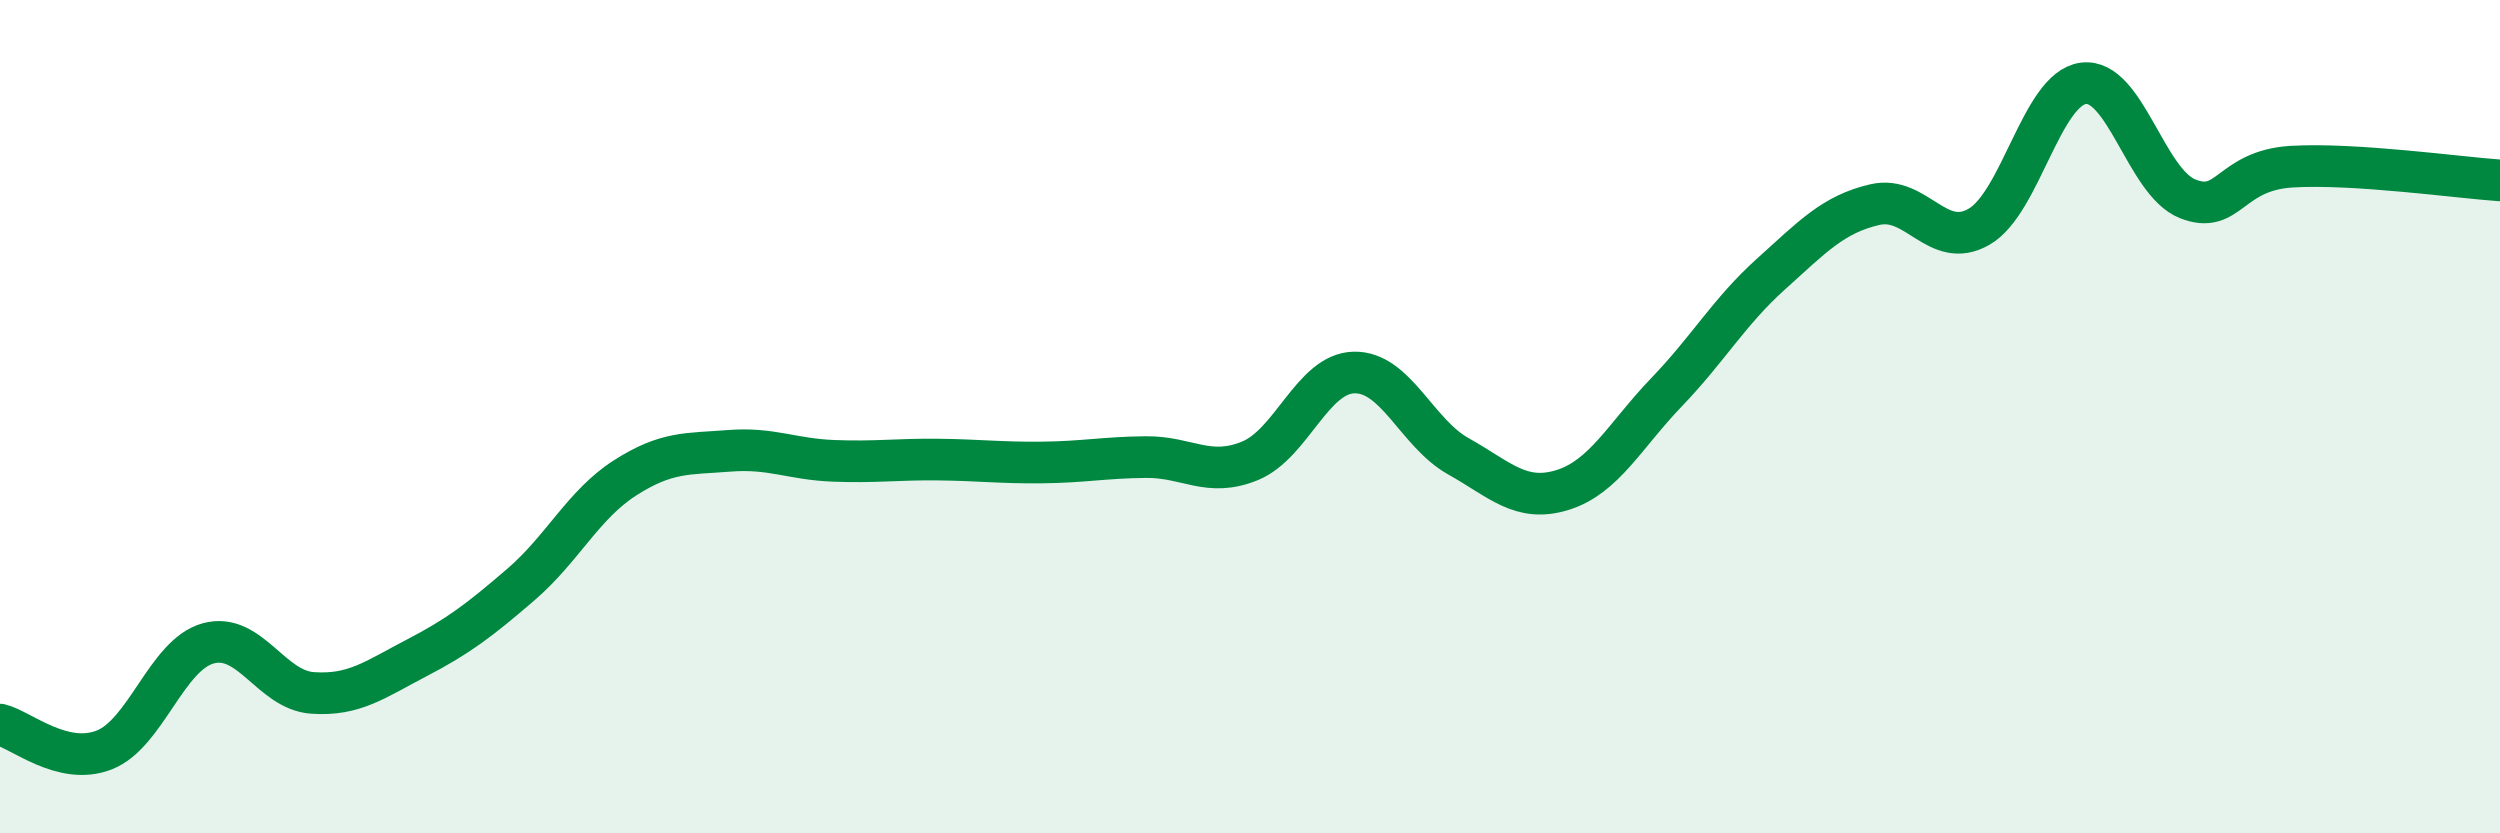
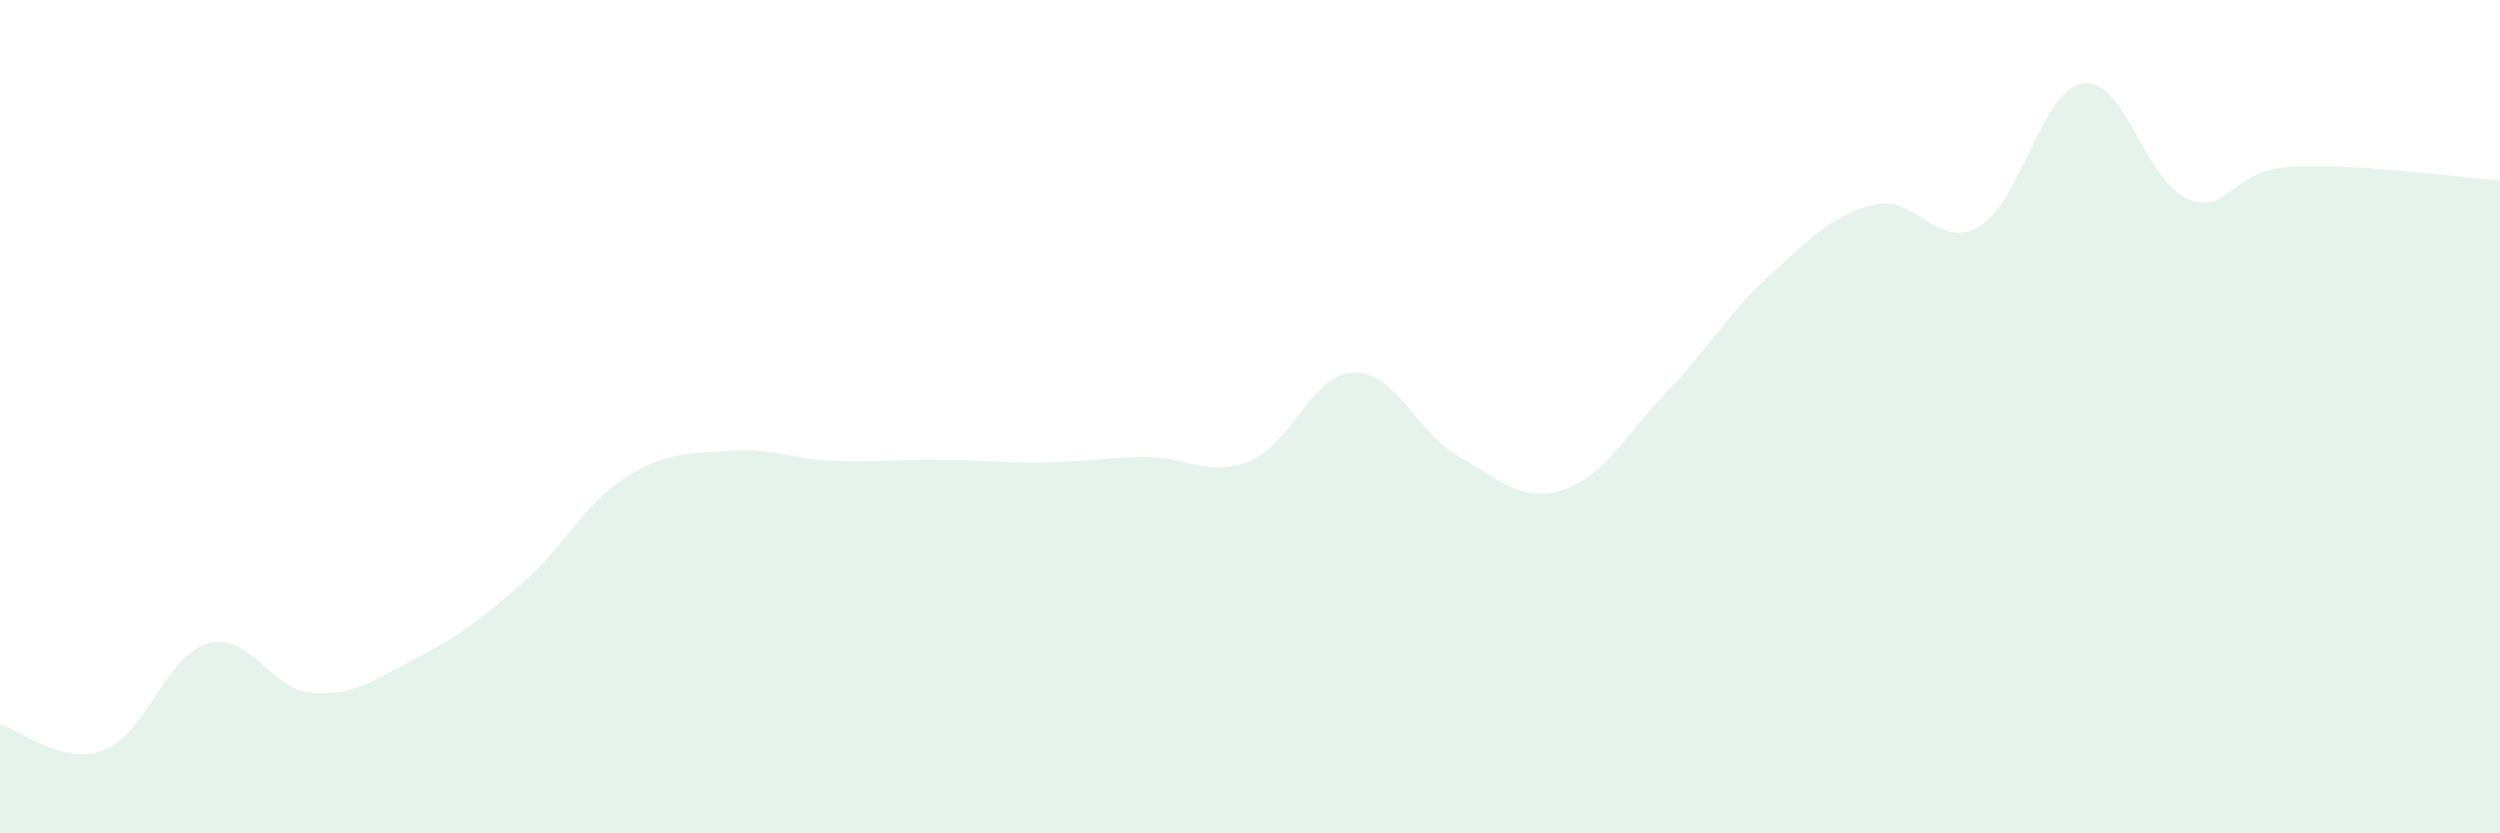
<svg xmlns="http://www.w3.org/2000/svg" width="60" height="20" viewBox="0 0 60 20">
  <path d="M 0,17.39 C 0.5,17.51 1.5,18.39 2.5,18 C 3.5,17.61 4,15.71 5,15.44 C 6,15.17 6.5,16.56 7.5,16.63 C 8.5,16.7 9,16.31 10,15.79 C 11,15.27 11.5,14.89 12.5,14.03 C 13.5,13.17 14,12.11 15,11.47 C 16,10.83 16.5,10.9 17.5,10.82 C 18.5,10.74 19,11.02 20,11.06 C 21,11.1 21.5,11.02 22.5,11.03 C 23.5,11.04 24,11.11 25,11.1 C 26,11.09 26.5,10.98 27.5,10.97 C 28.5,10.96 29,11.47 30,11.06 C 31,10.65 31.5,8.96 32.5,8.94 C 33.5,8.92 34,10.39 35,10.95 C 36,11.51 36.5,12.07 37.5,11.76 C 38.5,11.45 39,10.45 40,9.41 C 41,8.37 41.5,7.48 42.5,6.58 C 43.5,5.68 44,5.14 45,4.91 C 46,4.68 46.5,6.02 47.5,5.44 C 48.5,4.86 49,2.13 50,2 C 51,1.87 51.5,4.37 52.5,4.77 C 53.5,5.17 53.5,4.09 55,4 C 56.5,3.91 59,4.26 60,4.33L60 20L0 20Z" fill="#008740" opacity="0.1" stroke-linecap="round" stroke-linejoin="round" />
-   <path d="M 0,17.39 C 0.5,17.51 1.5,18.39 2.5,18 C 3.5,17.61 4,15.71 5,15.44 C 6,15.17 6.5,16.56 7.5,16.63 C 8.5,16.7 9,16.31 10,15.79 C 11,15.27 11.5,14.89 12.5,14.03 C 13.5,13.17 14,12.11 15,11.47 C 16,10.83 16.5,10.9 17.5,10.82 C 18.5,10.74 19,11.02 20,11.06 C 21,11.1 21.5,11.02 22.5,11.03 C 23.5,11.04 24,11.11 25,11.1 C 26,11.09 26.5,10.98 27.5,10.97 C 28.5,10.96 29,11.47 30,11.06 C 31,10.65 31.5,8.96 32.5,8.94 C 33.5,8.92 34,10.39 35,10.95 C 36,11.51 36.5,12.07 37.5,11.76 C 38.5,11.45 39,10.45 40,9.41 C 41,8.37 41.5,7.48 42.5,6.58 C 43.5,5.68 44,5.14 45,4.91 C 46,4.68 46.5,6.02 47.5,5.44 C 48.5,4.86 49,2.13 50,2 C 51,1.87 51.5,4.37 52.5,4.77 C 53.5,5.17 53.5,4.09 55,4 C 56.5,3.91 59,4.26 60,4.33" stroke="#008740" stroke-width="1" fill="none" stroke-linecap="round" stroke-linejoin="round" />
</svg>